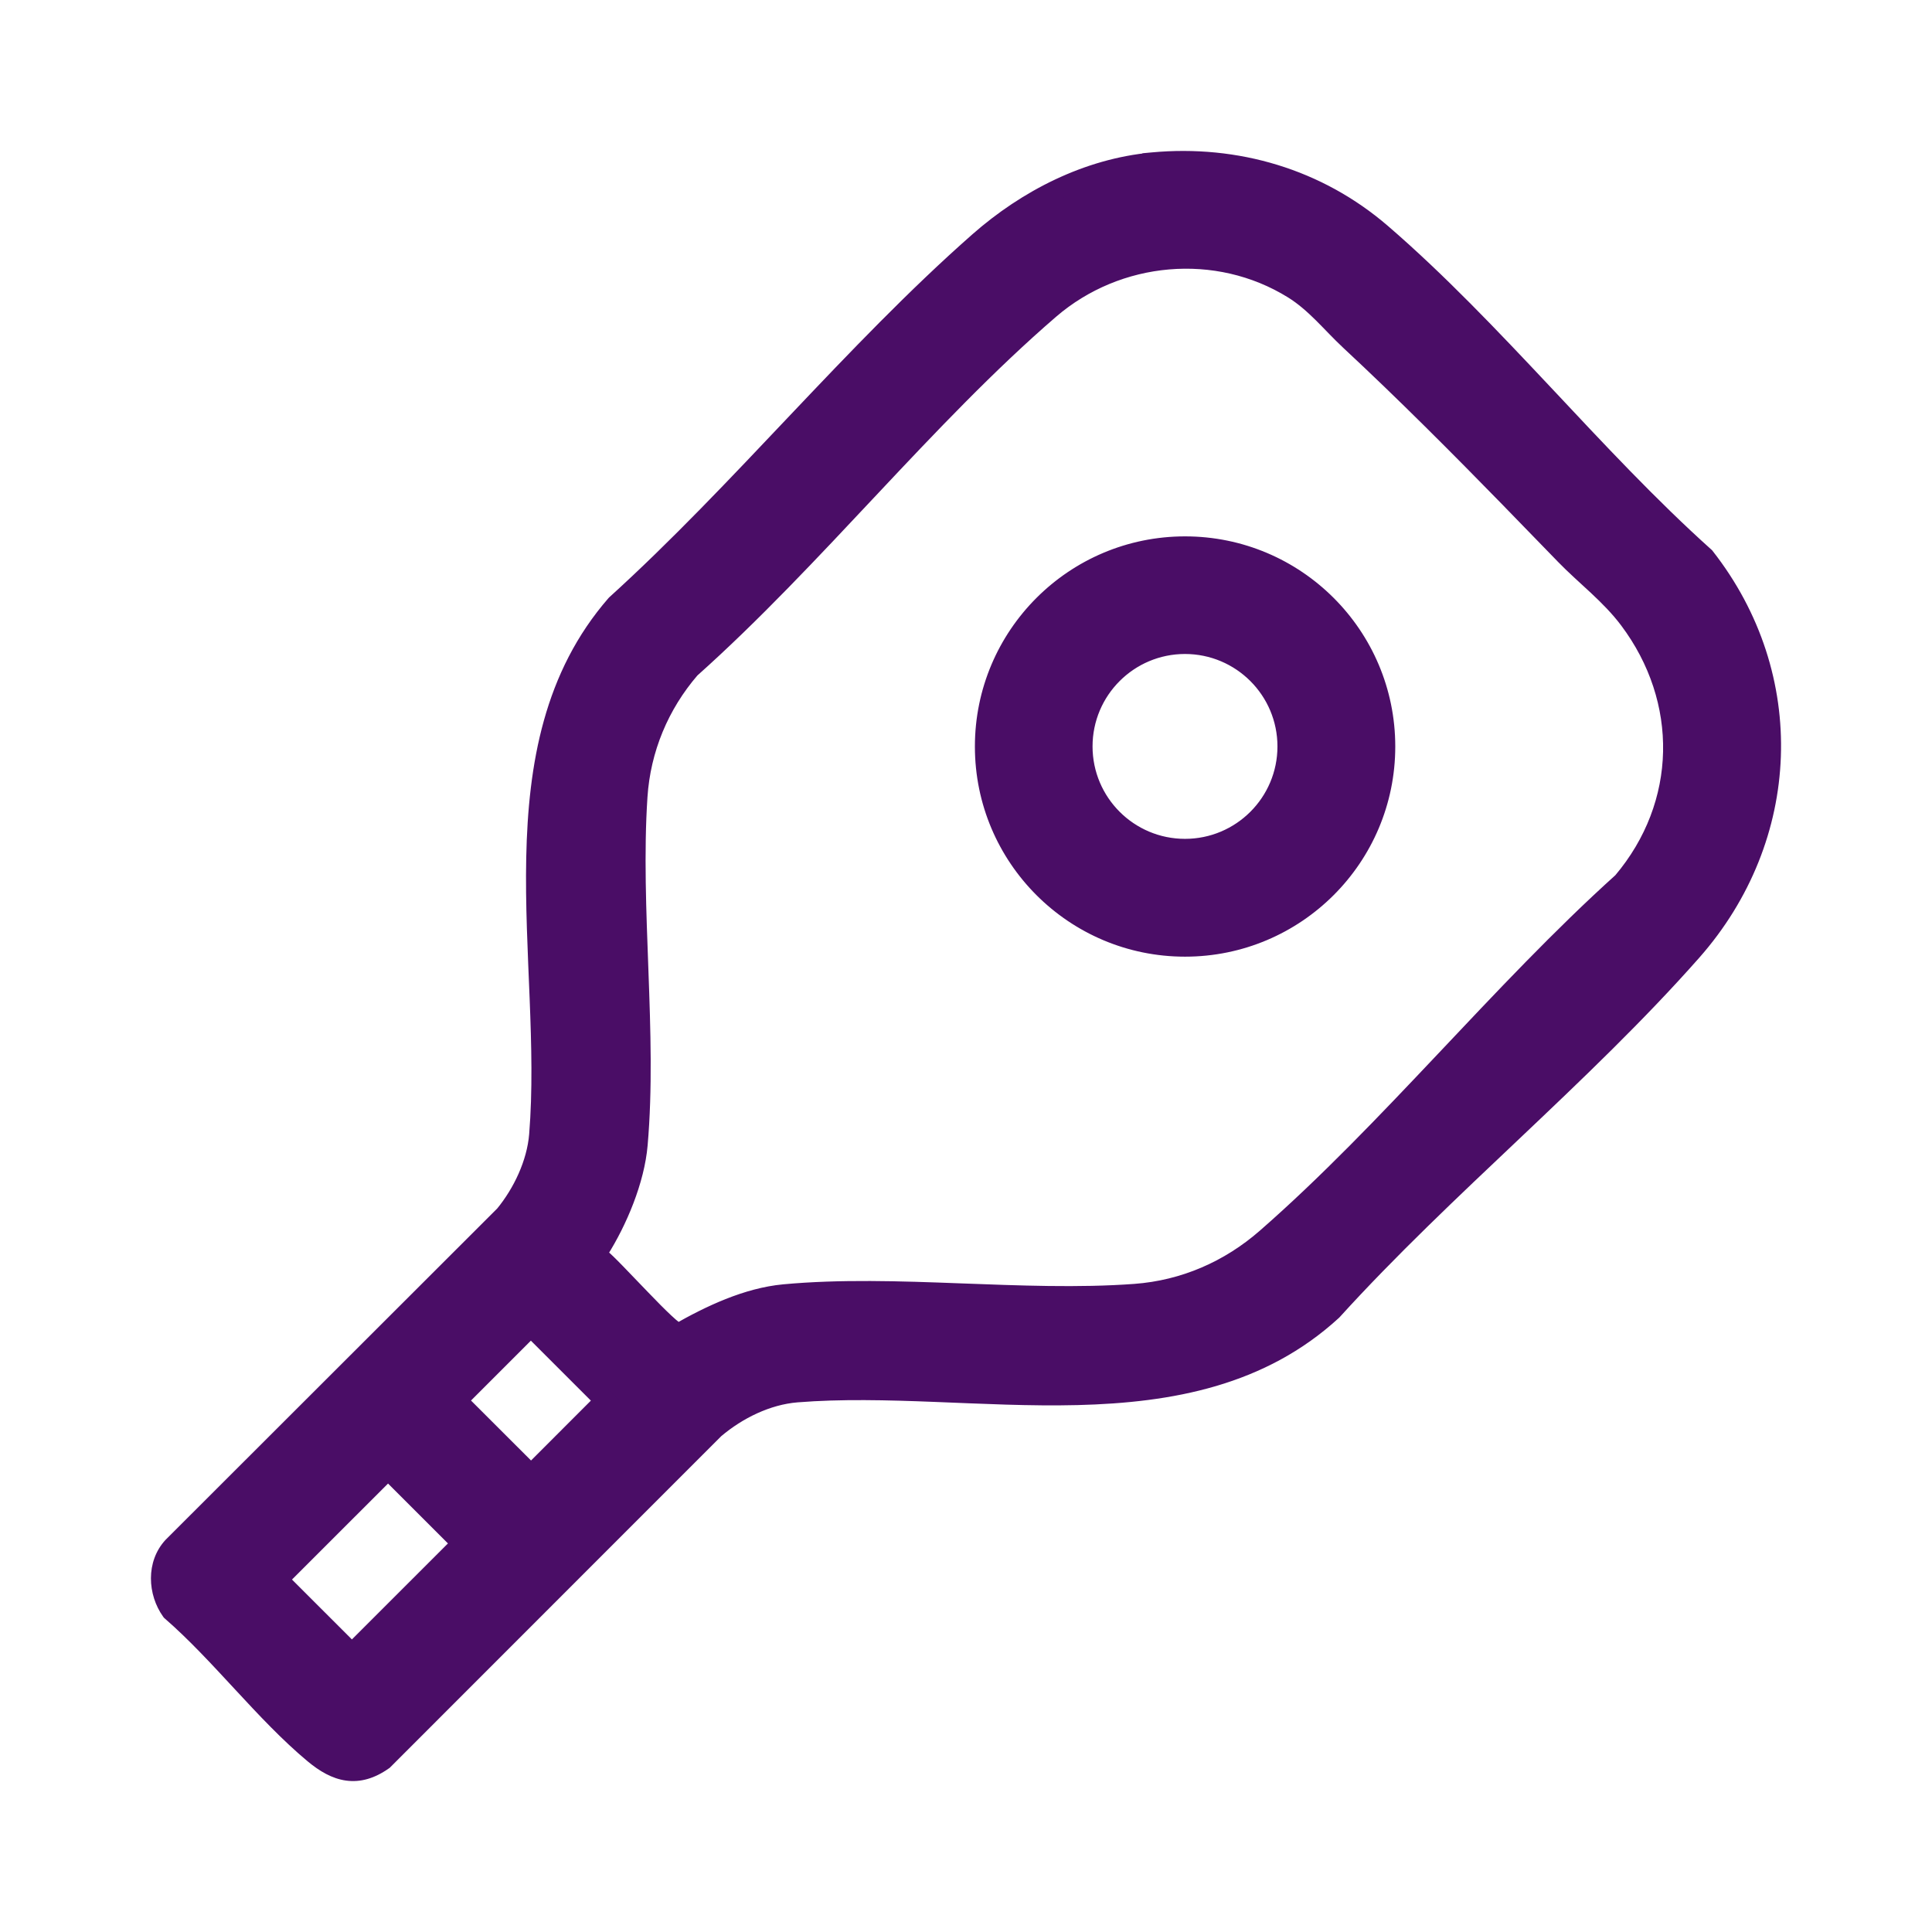
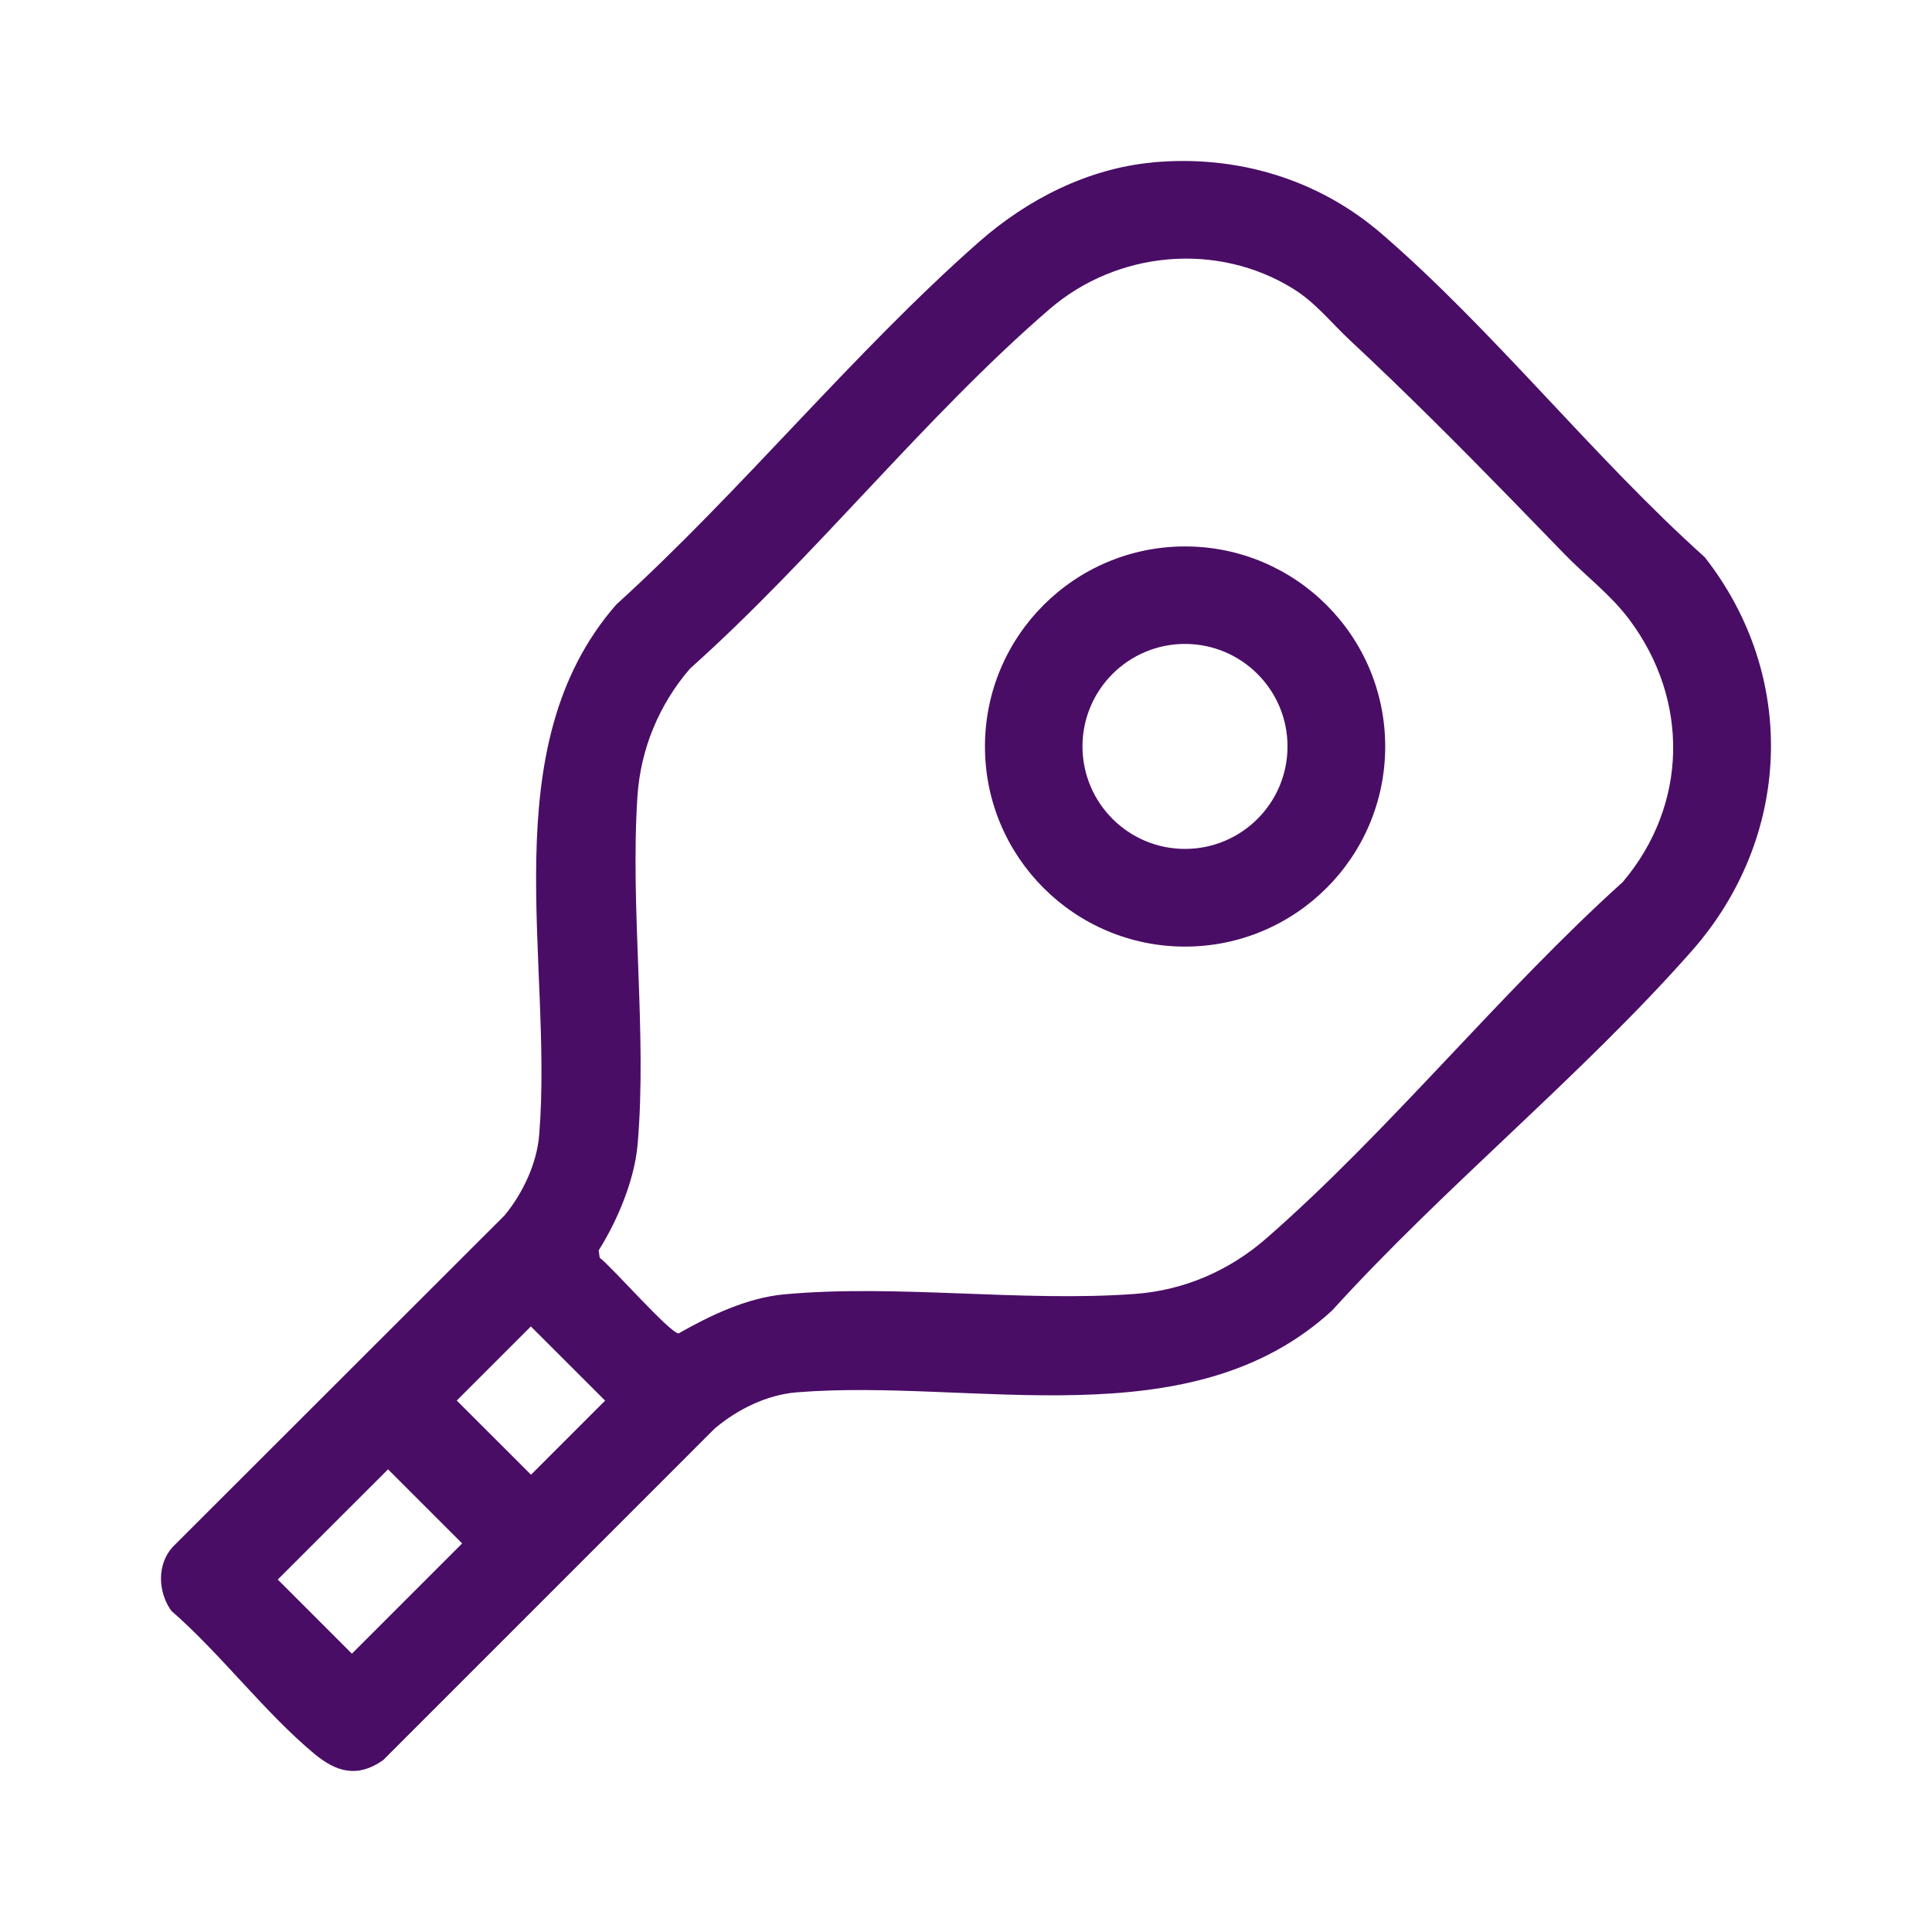
<svg xmlns="http://www.w3.org/2000/svg" width="48" height="48" viewBox="0 0 48 48" fill="none">
  <mask id="mask0_1210_22502" style="mask-type:alpha" maskUnits="userSpaceOnUse" x="0" y="0" width="48" height="48">
    <rect width="48" height="48" fill="#D9D9D9" />
  </mask>
  <g mask="url(#mask0_1210_22502)">
    <path d="M28.632 4.035C30.715 3.842 32.739 4.441 34.32 5.803C37.103 8.202 39.594 11.369 42.352 13.841C44.68 16.807 44.512 20.815 42.03 23.628C39.305 26.718 35.882 29.488 33.097 32.558C29.562 35.805 24.184 34.236 19.795 34.592C19.049 34.653 18.32 35.016 17.757 35.491L9.519 43.73C8.883 44.178 8.358 44.029 7.805 43.569C6.576 42.546 5.479 41.083 4.257 40.021C3.921 39.553 3.894 38.862 4.296 38.428L12.538 30.194C12.987 29.65 13.338 28.91 13.396 28.198C13.749 23.853 12.214 18.572 15.309 15.022C18.406 12.212 21.204 8.757 24.323 6.01C25.519 4.957 27.023 4.187 28.632 4.037V4.035ZM6.901 39.243L8.743 41.085L11.482 38.346L9.641 36.505L6.901 39.243ZM11.348 34.796L13.193 36.639L15.034 34.798L13.189 32.955L11.348 34.796ZM32.132 7.176C30.238 6.001 27.755 6.233 26.077 7.679C22.982 10.347 20.219 13.868 17.144 16.61C16.375 17.502 15.914 18.607 15.837 19.788C15.653 22.58 16.081 25.676 15.841 28.437C15.764 29.317 15.341 30.325 14.874 31.066L14.9 31.249C15.208 31.48 16.651 33.13 16.86 33.128C17.648 32.679 18.563 32.243 19.481 32.158C22.265 31.9 25.394 32.355 28.2 32.147C29.428 32.056 30.548 31.565 31.466 30.763C34.531 28.086 37.273 24.656 40.317 21.914C41.941 19.994 41.977 17.389 40.477 15.389C40.011 14.767 39.404 14.318 38.874 13.771L37.561 12.419C36.246 11.071 34.917 9.738 33.542 8.457C33.074 8.021 32.686 7.519 32.132 7.176ZM29.442 13.576C32.188 13.576 34.415 15.802 34.415 18.547C34.415 21.292 32.188 23.518 29.442 23.518C26.697 23.518 24.471 21.292 24.471 18.547C24.471 15.802 26.697 13.577 29.442 13.576ZM29.441 15.998C28.035 15.998 26.894 17.139 26.894 18.545C26.895 19.951 28.035 21.091 29.441 21.091C30.847 21.091 31.988 19.951 31.988 18.545C31.988 17.139 30.848 15.999 29.441 15.998Z" fill="#4A0D66" />
-     <path d="M28.632 4.035L28.609 3.787L28.382 3.808V4.035H28.632ZM34.32 5.803L34.483 5.614L34.483 5.614L34.32 5.803ZM42.352 13.841L42.549 13.687L42.536 13.67L42.519 13.655L42.352 13.841ZM42.03 23.628L41.843 23.463L42.03 23.628ZM33.097 32.558L33.266 32.742L33.274 32.734L33.282 32.726L33.097 32.558ZM19.795 34.592L19.815 34.841L19.815 34.841L19.795 34.592ZM17.757 35.491L17.596 35.299L17.587 35.306L17.58 35.314L17.757 35.491ZM9.519 43.73L9.663 43.934L9.681 43.922L9.696 43.907L9.519 43.73ZM7.805 43.569L7.645 43.761L7.645 43.761L7.805 43.569ZM4.257 40.021L4.054 40.167L4.071 40.19L4.093 40.21L4.257 40.021ZM4.296 38.428L4.119 38.251L4.112 38.258L4.296 38.428ZM12.538 30.194L12.715 30.371L12.723 30.362L12.731 30.353L12.538 30.194ZM13.396 28.198L13.646 28.218L13.646 28.218L13.396 28.198ZM15.309 15.022L15.14 14.837L15.13 14.847L15.12 14.857L15.309 15.022ZM24.323 6.01L24.158 5.822L24.158 5.822L24.323 6.01ZM28.632 4.037L28.655 4.286L28.882 4.265V4.037H28.632ZM6.901 39.243L6.725 39.067L6.548 39.243L6.724 39.42L6.901 39.243ZM8.743 41.085L8.566 41.262L8.743 41.439L8.92 41.262L8.743 41.085ZM11.482 38.346L11.659 38.523L11.836 38.346L11.659 38.169L11.482 38.346ZM9.641 36.505L9.817 36.328L9.641 36.152L9.464 36.328L9.641 36.505ZM11.348 34.796L11.172 34.62L10.995 34.796L11.172 34.973L11.348 34.796ZM13.193 36.639L13.017 36.816L13.193 36.992L13.37 36.816L13.193 36.639ZM15.034 34.798L15.211 34.975L15.388 34.798L15.211 34.621L15.034 34.798ZM13.189 32.955L13.366 32.779L13.189 32.602L13.013 32.779L13.189 32.955ZM32.132 7.176L32 7.389L32 7.389L32.132 7.176ZM26.077 7.679L25.914 7.49L25.914 7.49L26.077 7.679ZM17.144 16.61L16.978 16.423L16.966 16.434L16.955 16.447L17.144 16.61ZM15.837 19.788L16.086 19.805L16.086 19.805L15.837 19.788ZM15.841 28.437L16.09 28.459L16.09 28.459L15.841 28.437ZM14.874 31.066L14.662 30.932L14.613 31.01L14.627 31.101L14.874 31.066ZM14.9 31.249L14.653 31.285L14.668 31.387L14.75 31.45L14.9 31.249ZM16.86 33.128L16.862 33.378L16.927 33.378L16.984 33.345L16.86 33.128ZM19.481 32.158L19.458 31.909L19.458 31.909L19.481 32.158ZM28.2 32.147L28.182 31.898L28.182 31.898L28.2 32.147ZM31.466 30.763L31.301 30.575L31.301 30.575L31.466 30.763ZM40.317 21.914L40.485 22.1L40.497 22.089L40.508 22.076L40.317 21.914ZM40.477 15.389L40.678 15.239L40.677 15.239L40.477 15.389ZM38.874 13.771L39.053 13.597L39.053 13.597L38.874 13.771ZM37.561 12.419L37.741 12.245L37.74 12.245L37.561 12.419ZM33.542 8.457L33.371 8.64L33.371 8.64L33.542 8.457ZM29.442 13.576V13.326H29.442L29.442 13.576ZM34.415 18.547H34.665V18.547L34.415 18.547ZM29.442 23.518L29.442 23.768H29.442V23.518ZM24.471 18.547L24.221 18.547V18.547H24.471ZM29.441 15.998L29.441 15.748H29.441V15.998ZM26.894 18.545H26.644V18.545L26.894 18.545ZM29.441 21.091V21.341H29.441L29.441 21.091ZM31.988 18.545L32.238 18.545V18.545H31.988ZM28.632 4.035L28.655 4.284C30.675 4.097 32.631 4.677 34.157 5.992L34.32 5.803L34.483 5.614C32.848 4.204 30.755 3.587 28.609 3.787L28.632 4.035ZM34.32 5.803L34.157 5.992C35.537 7.182 36.847 8.564 38.163 9.966C39.477 11.364 40.797 12.783 42.186 14.027L42.352 13.841L42.519 13.655C41.15 12.428 39.845 11.027 38.528 9.623C37.213 8.224 35.886 6.823 34.483 5.614L34.32 5.803ZM42.352 13.841L42.156 13.995C44.407 16.864 44.247 20.738 41.843 23.463L42.03 23.628L42.218 23.794C44.778 20.892 44.953 16.75 42.549 13.687L42.352 13.841ZM42.03 23.628L41.843 23.463C40.489 24.998 38.959 26.456 37.414 27.919C35.871 29.38 34.312 30.847 32.911 32.39L33.097 32.558L33.282 32.726C34.667 31.2 36.211 29.746 37.758 28.282C39.301 26.82 40.846 25.348 42.218 23.794L42.03 23.628ZM33.097 32.558L32.928 32.374C31.227 33.936 29.073 34.351 26.76 34.409C25.602 34.438 24.419 34.377 23.238 34.331C22.061 34.285 20.888 34.252 19.775 34.343L19.795 34.592L19.815 34.841C20.896 34.754 22.041 34.784 23.218 34.83C24.39 34.876 25.595 34.938 26.772 34.909C29.128 34.85 31.431 34.427 33.266 32.742L33.097 32.558ZM19.795 34.592L19.775 34.343C18.964 34.408 18.188 34.8 17.596 35.299L17.757 35.491L17.918 35.682C18.451 35.232 19.133 34.897 19.815 34.841L19.795 34.592ZM17.757 35.491L17.58 35.314L9.343 43.553L9.519 43.73L9.696 43.907L17.933 35.667L17.757 35.491ZM9.519 43.73L9.375 43.526C9.097 43.722 8.869 43.771 8.665 43.743C8.452 43.713 8.225 43.593 7.964 43.377L7.805 43.569L7.645 43.761C7.938 44.005 8.25 44.19 8.597 44.238C8.953 44.287 9.305 44.187 9.663 43.934L9.519 43.73ZM7.805 43.569L7.965 43.377C7.365 42.877 6.794 42.268 6.212 41.639C5.634 41.016 5.044 40.374 4.421 39.832L4.257 40.021L4.093 40.21C4.692 40.73 5.262 41.35 5.845 41.979C6.424 42.604 7.016 43.238 7.645 43.761L7.805 43.569ZM4.257 40.021L4.46 39.875C4.179 39.484 4.175 38.927 4.479 38.598L4.296 38.428L4.112 38.258C3.614 38.797 3.664 39.623 4.054 40.167L4.257 40.021ZM4.296 38.428L4.472 38.605L12.715 30.371L12.538 30.194L12.361 30.017L4.119 38.251L4.296 38.428ZM12.538 30.194L12.731 30.353C13.205 29.778 13.583 28.992 13.646 28.218L13.396 28.198L13.147 28.177C13.094 28.829 12.768 29.521 12.345 30.035L12.538 30.194ZM13.396 28.198L13.646 28.218C13.735 27.115 13.704 25.957 13.658 24.796C13.612 23.629 13.551 22.461 13.574 21.317C13.621 19.03 14.007 16.895 15.497 15.186L15.309 15.022L15.12 14.857C13.515 16.699 13.122 18.98 13.074 21.307C13.05 22.47 13.113 23.659 13.159 24.815C13.205 25.977 13.234 27.108 13.147 28.177L13.396 28.198ZM15.309 15.022L15.476 15.207C17.034 13.795 18.514 12.221 19.989 10.664C21.466 9.105 22.938 7.563 24.488 6.198L24.323 6.01L24.158 5.822C22.588 7.204 21.102 8.763 19.626 10.32C18.148 11.881 16.681 13.44 15.14 14.837L15.309 15.022ZM24.323 6.01L24.488 6.198C25.654 5.172 27.11 4.43 28.655 4.286L28.632 4.037L28.609 3.789C26.936 3.944 25.384 4.743 24.158 5.822L24.323 6.01ZM28.632 4.037H28.882V4.035H28.632H28.382V4.037H28.632ZM6.901 39.243L6.724 39.42L8.566 41.262L8.743 41.085L8.92 40.908L7.078 39.067L6.901 39.243ZM8.743 41.085L8.92 41.262L11.659 38.523L11.482 38.346L11.306 38.169L8.566 40.908L8.743 41.085ZM11.482 38.346L11.659 38.169L9.817 36.328L9.641 36.505L9.464 36.682L11.306 38.523L11.482 38.346ZM9.641 36.505L9.464 36.328L6.725 39.067L6.901 39.243L7.078 39.42L9.817 36.682L9.641 36.505ZM11.348 34.796L11.172 34.973L13.017 36.816L13.193 36.639L13.37 36.462L11.525 34.619L11.348 34.796ZM13.193 36.639L13.37 36.816L15.211 34.975L15.034 34.798L14.857 34.621L13.017 36.462L13.193 36.639ZM15.034 34.798L15.211 34.621L13.366 32.779L13.189 32.955L13.013 33.132L14.857 34.975L15.034 34.798ZM13.189 32.955L13.013 32.779L11.172 34.62L11.348 34.796L11.525 34.973L13.366 33.132L13.189 32.955ZM32.132 7.176L32.264 6.964C30.274 5.729 27.672 5.975 25.914 7.49L26.077 7.679L26.24 7.868C27.838 6.492 30.201 6.273 32 7.389L32.132 7.176ZM26.077 7.679L25.914 7.49C24.355 8.833 22.882 10.39 21.421 11.945C19.957 13.504 18.505 15.061 16.978 16.423L17.144 16.61L17.311 16.796C18.858 15.416 20.326 13.842 21.785 12.288C23.248 10.73 24.704 9.192 26.24 7.868L26.077 7.679ZM17.144 16.61L16.955 16.447C16.151 17.379 15.668 18.535 15.587 19.772L15.837 19.788L16.086 19.805C16.16 18.678 16.599 17.625 17.334 16.773L17.144 16.61ZM15.837 19.788L15.587 19.772C15.495 21.183 15.556 22.669 15.61 24.134C15.664 25.604 15.71 27.053 15.592 28.415L15.841 28.437L16.09 28.459C16.212 27.061 16.164 25.581 16.11 24.115C16.056 22.643 15.995 21.185 16.086 19.805L15.837 19.788ZM15.841 28.437L15.592 28.415C15.52 29.243 15.117 30.213 14.662 30.932L14.874 31.066L15.085 31.199C15.566 30.438 16.009 29.391 16.09 28.459L15.841 28.437ZM14.874 31.066L14.627 31.101L14.653 31.285L14.9 31.249L15.148 31.214L15.121 31.03L14.874 31.066ZM14.9 31.249L14.75 31.45C14.808 31.493 14.94 31.622 15.128 31.815C15.31 32.002 15.522 32.226 15.738 32.45C15.95 32.67 16.164 32.888 16.339 33.051C16.426 33.132 16.508 33.204 16.578 33.257C16.613 33.283 16.65 33.309 16.688 33.33C16.715 33.345 16.781 33.379 16.862 33.378L16.86 33.128L16.858 32.878C16.913 32.878 16.943 32.899 16.927 32.891C16.92 32.887 16.905 32.877 16.88 32.858C16.83 32.82 16.762 32.762 16.68 32.685C16.516 32.532 16.31 32.323 16.098 32.102C15.888 31.885 15.668 31.653 15.486 31.466C15.31 31.285 15.147 31.122 15.05 31.049L14.9 31.249ZM16.86 33.128L16.984 33.345C17.766 32.899 18.642 32.487 19.505 32.407L19.481 32.158L19.458 31.909C18.484 32 17.529 32.459 16.736 32.911L16.86 33.128ZM19.481 32.158L19.504 32.407C20.877 32.279 22.339 32.328 23.823 32.383C25.3 32.439 26.799 32.501 28.219 32.396L28.2 32.147L28.182 31.898C26.795 32 25.326 31.939 23.841 31.884C22.363 31.828 20.869 31.778 19.458 31.909L19.481 32.158ZM28.2 32.147L28.218 32.396C29.503 32.301 30.674 31.787 31.63 30.951L31.466 30.763L31.301 30.575C30.422 31.343 29.352 31.811 28.182 31.898L28.2 32.147ZM31.466 30.763L31.63 30.951C33.173 29.604 34.633 28.069 36.081 26.535C37.532 24.998 38.971 23.463 40.485 22.1L40.317 21.914L40.15 21.729C38.619 23.108 37.165 24.659 35.717 26.192C34.267 27.727 32.823 29.245 31.301 30.575L31.466 30.763ZM40.317 21.914L40.508 22.076C42.21 20.064 42.245 17.329 40.678 15.239L40.477 15.389L40.277 15.539C41.709 17.448 41.673 19.924 40.126 21.753L40.317 21.914ZM40.477 15.389L40.677 15.239C40.431 14.91 40.15 14.63 39.87 14.369C39.586 14.103 39.313 13.865 39.053 13.597L38.874 13.771L38.694 13.945C38.965 14.224 39.26 14.483 39.529 14.734C39.802 14.99 40.057 15.246 40.277 15.539L40.477 15.389ZM38.874 13.771L39.053 13.597L37.741 12.245L37.561 12.419L37.382 12.594L38.695 13.945L38.874 13.771ZM37.561 12.419L37.74 12.245C36.424 10.896 35.091 9.559 33.712 8.274L33.542 8.457L33.371 8.64C34.742 9.916 36.068 11.247 37.383 12.594L37.561 12.419ZM33.542 8.457L33.712 8.274C33.48 8.058 33.284 7.841 33.045 7.604C32.815 7.376 32.564 7.15 32.263 6.964L32.132 7.176L32 7.389C32.253 7.546 32.473 7.742 32.693 7.959C32.904 8.168 33.136 8.421 33.371 8.64L33.542 8.457ZM29.442 13.576V13.826C32.05 13.826 34.165 15.94 34.165 18.547L34.415 18.547L34.665 18.547C34.665 15.664 32.326 13.326 29.442 13.326V13.576ZM34.415 18.547H34.165C34.165 21.154 32.05 23.268 29.442 23.268V23.518V23.768C32.326 23.768 34.665 21.43 34.665 18.547H34.415ZM29.442 23.518L29.442 23.268C26.834 23.268 24.721 21.154 24.721 18.547H24.471H24.221C24.221 21.43 26.558 23.768 29.442 23.768L29.442 23.518ZM24.471 18.547L24.721 18.547C24.721 15.94 26.834 13.827 29.442 13.826L29.442 13.576L29.442 13.326C26.558 13.327 24.221 15.664 24.221 18.547L24.471 18.547ZM29.441 15.998V15.748C27.897 15.748 26.644 17.001 26.644 18.545H26.894H27.144C27.144 17.277 28.173 16.248 29.441 16.248V15.998ZM26.894 18.545L26.644 18.545C26.645 20.089 27.897 21.341 29.441 21.341V21.091V20.841C28.173 20.841 27.145 19.813 27.144 18.545L26.894 18.545ZM29.441 21.091L29.441 21.341C30.985 21.341 32.238 20.089 32.238 18.545L31.988 18.545L31.738 18.545C31.738 19.813 30.709 20.841 29.441 20.841L29.441 21.091ZM31.988 18.545H32.238C32.238 17.001 30.986 15.749 29.441 15.748L29.441 15.998L29.441 16.248C30.709 16.249 31.738 17.277 31.738 18.545H31.988Z" fill="#4A0D66" />
  </g>
</svg>